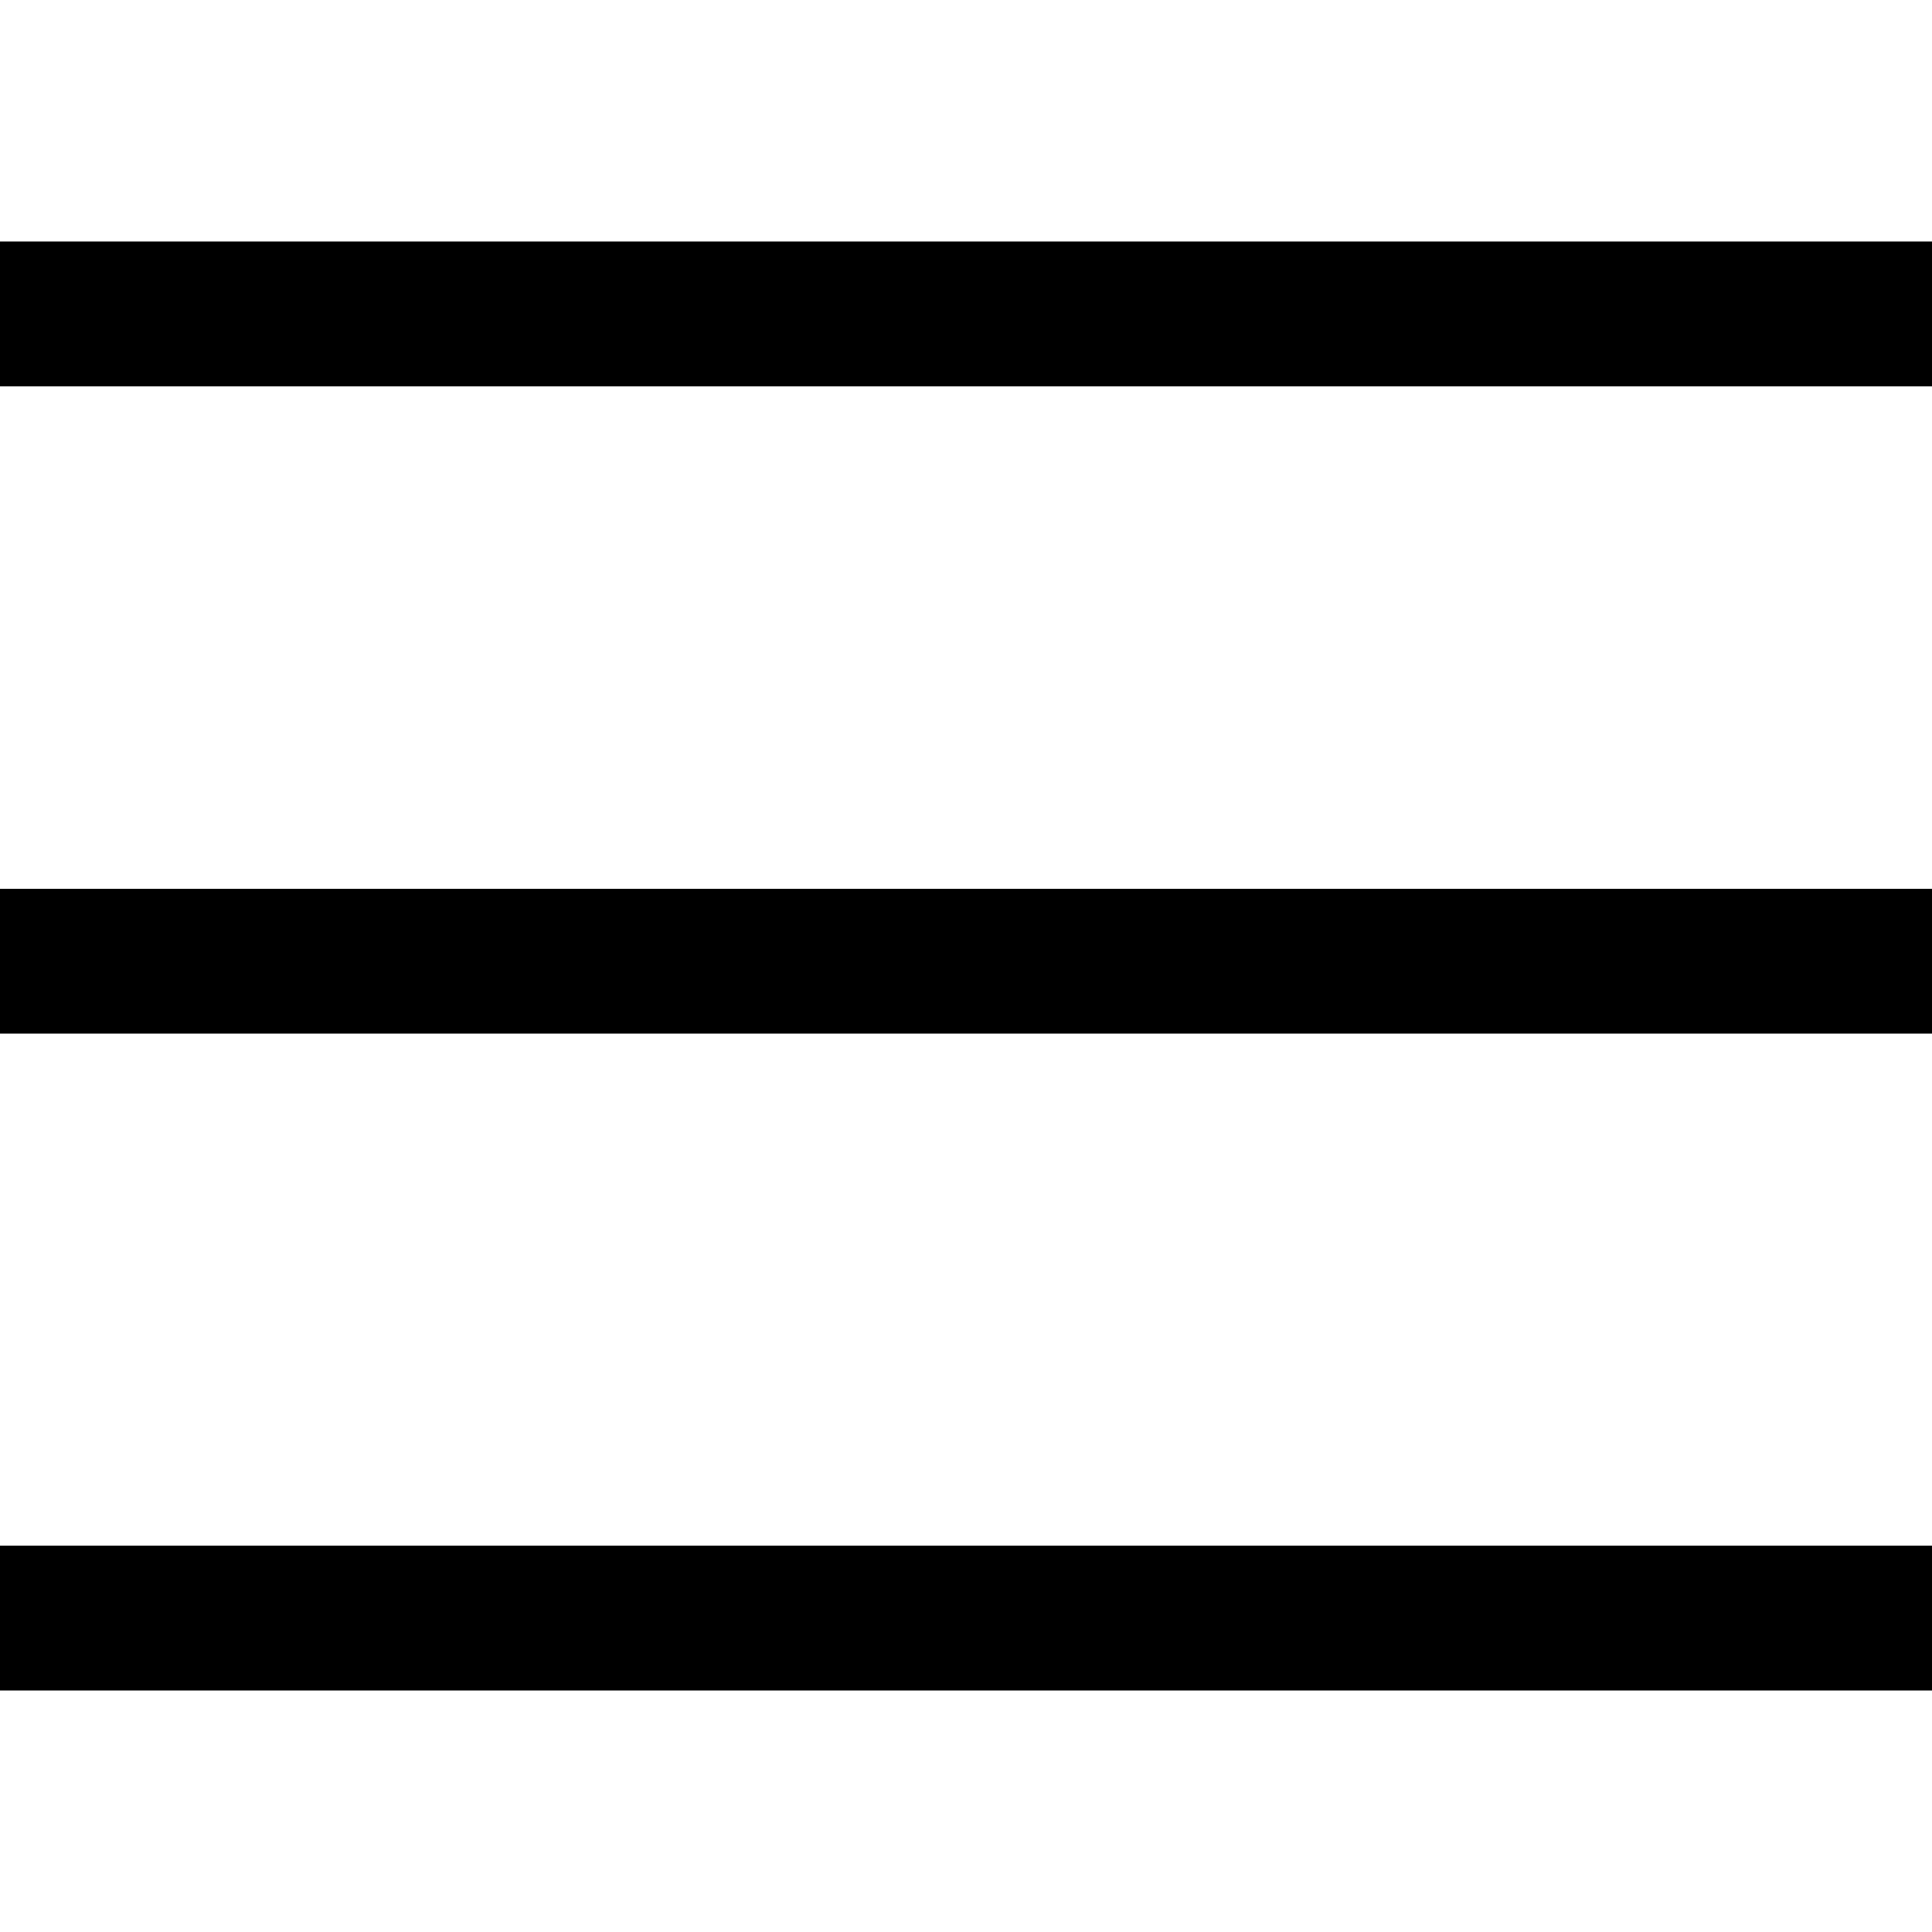
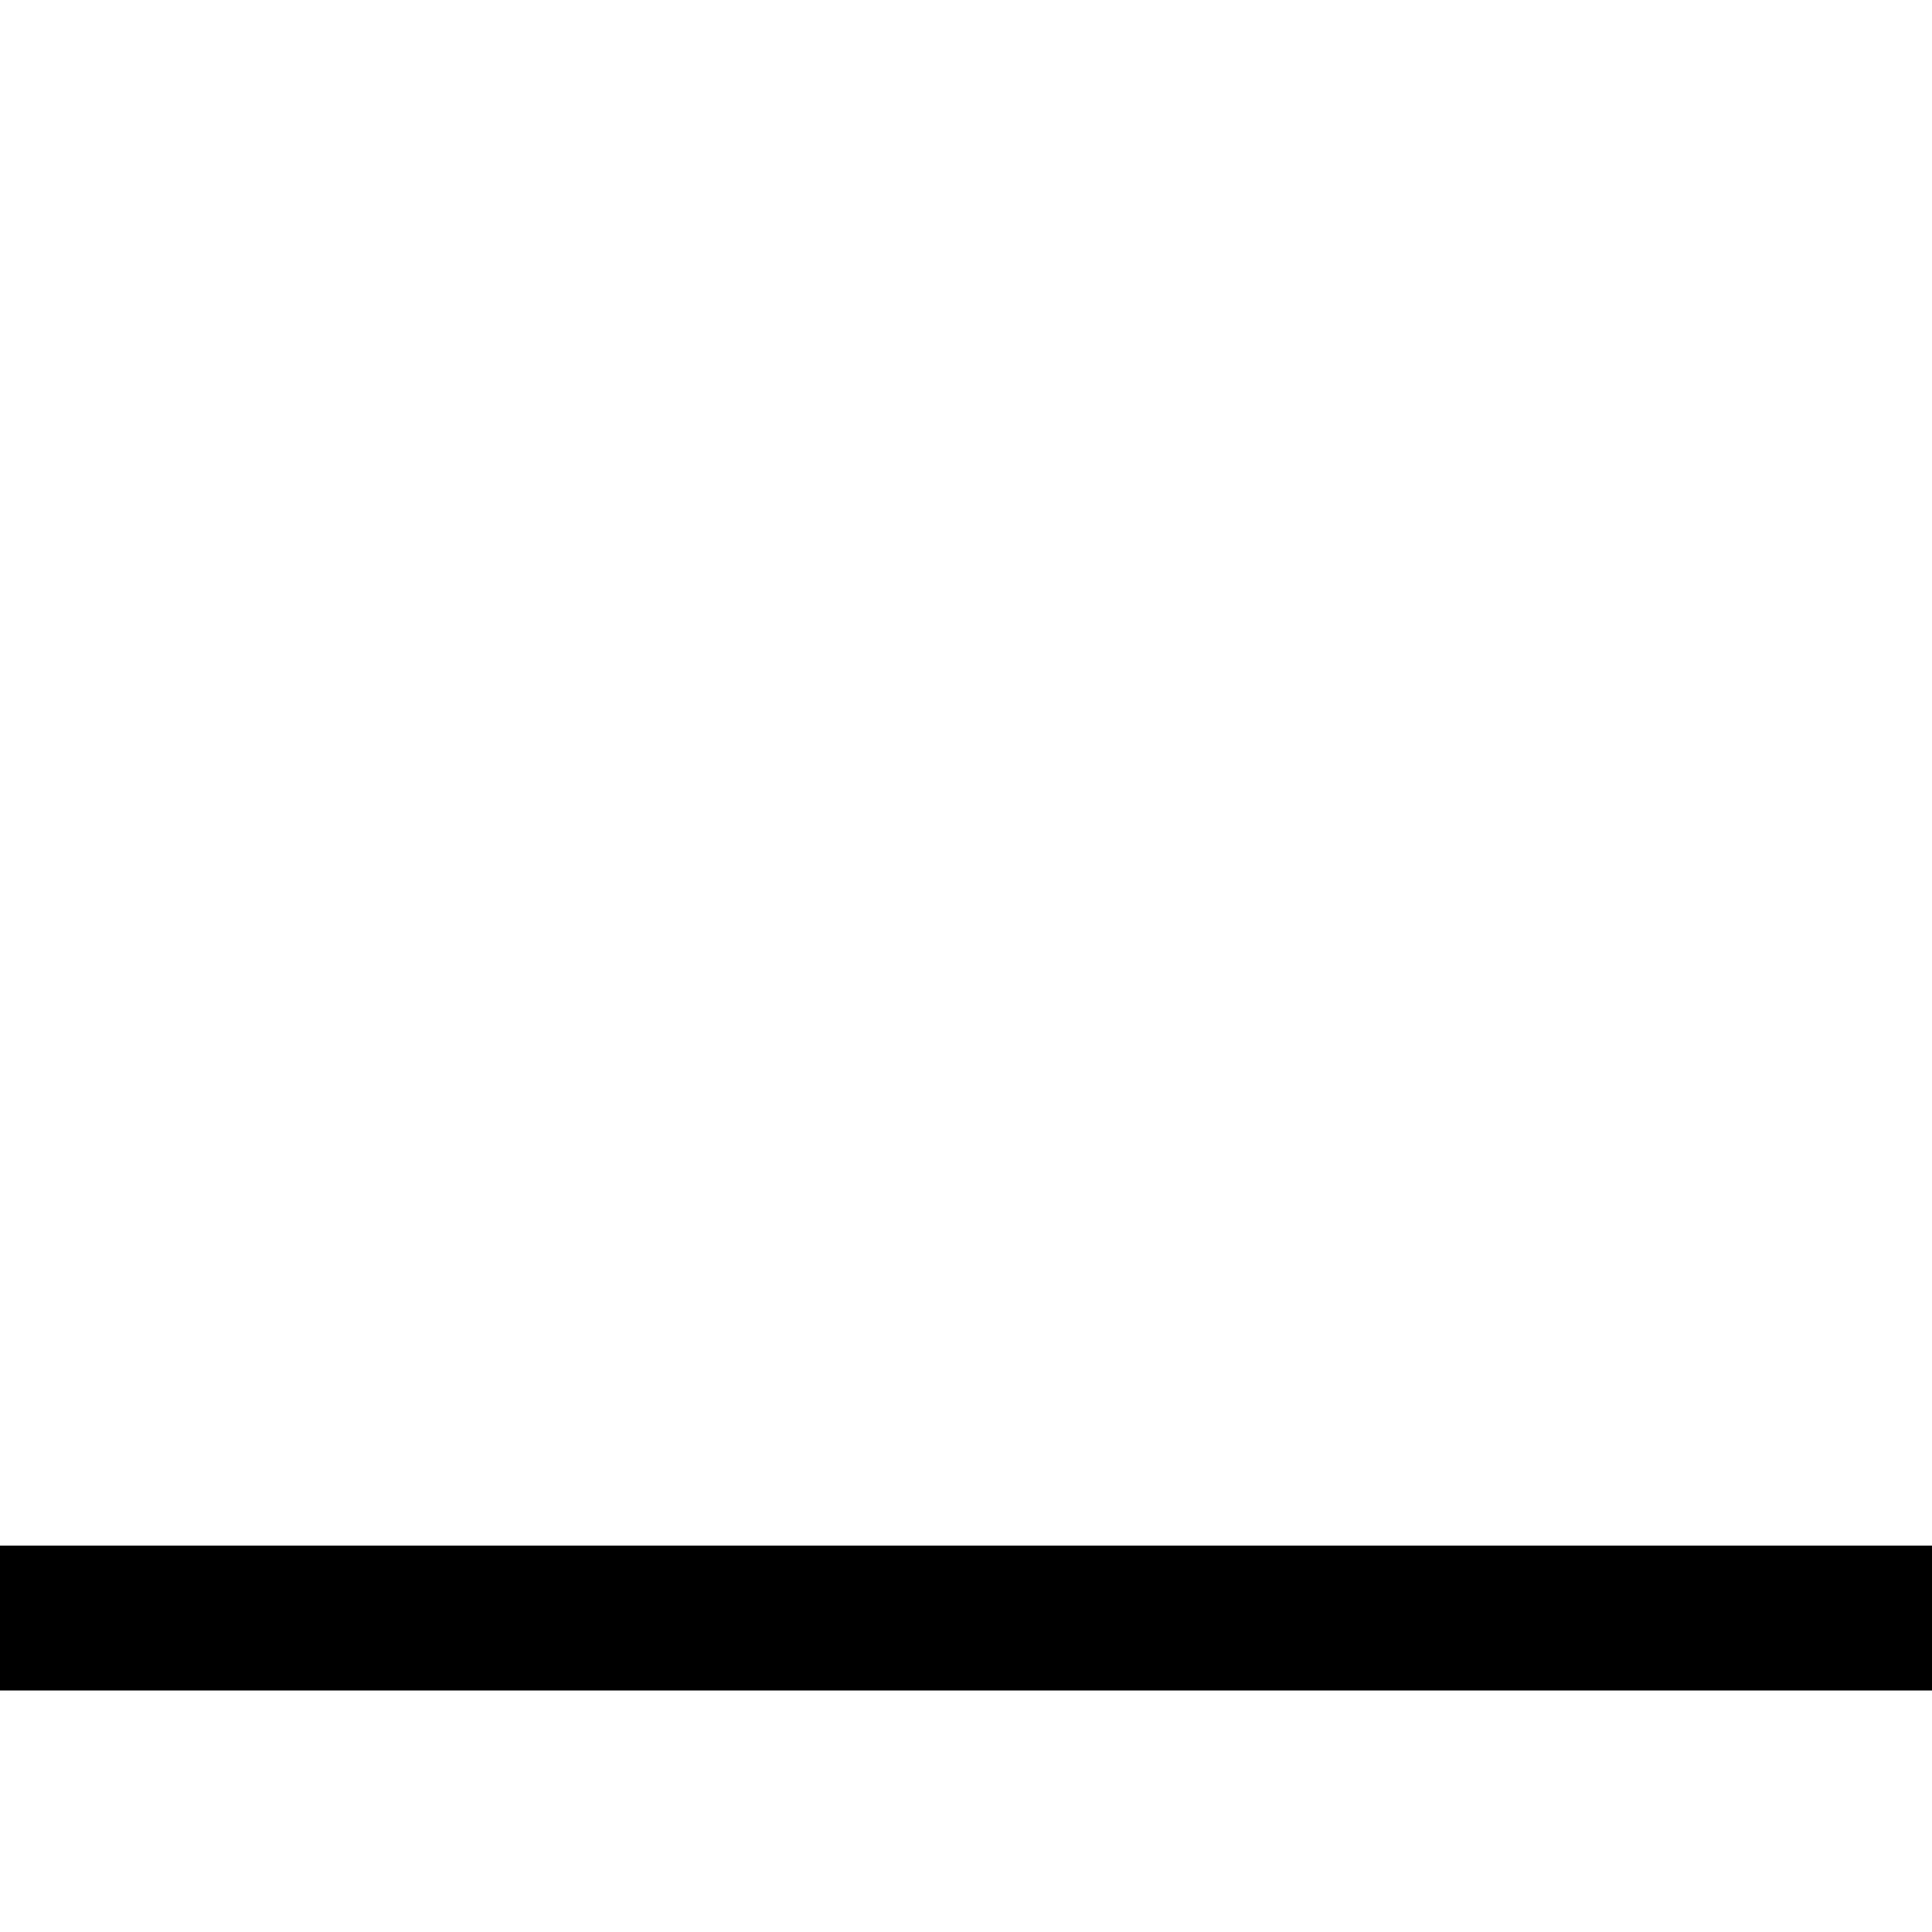
<svg xmlns="http://www.w3.org/2000/svg" version="1.1" id="레이어_1" x="0px" y="0px" width="20px" height="20px" viewBox="0 0 20 20" style="enable-background:new 0 0 20 20;" xml:space="preserve">
  <style type="text/css">
	.st0{fill:#FFFFFF;fill-opacity:0;}
	.st1{display:none;}
	.st2{display:inline;}
	.st3{fill:#040000;}
</style>
  <g id="레이어_2_00000162324046602007929320000009250829043477436836_">
-     <rect class="st0" width="20" height="20" />
-   </g>
+     </g>
  <g id="레이어_1_00000000914279895304345870000009623215610576947617_">
-     <rect y="2.5" width="20" height="1.5" />
-     <rect y="9.2" width="20" height="1.5" />
    <rect y="16" width="20" height="1.5" />
  </g>
  <g id="레이어_3" class="st1">
    <g class="st2">
-       <rect x="9.5" y="-3.6" transform="matrix(0.707 -0.707 0.707 0.707 -4.171 10.021)" class="st3" width="1" height="27.3" />
      <rect x="-3.6" y="9.5" transform="matrix(0.707 -0.707 0.707 0.707 -4.092 10.029)" class="st3" width="27.3" height="1" />
    </g>
  </g>
</svg>